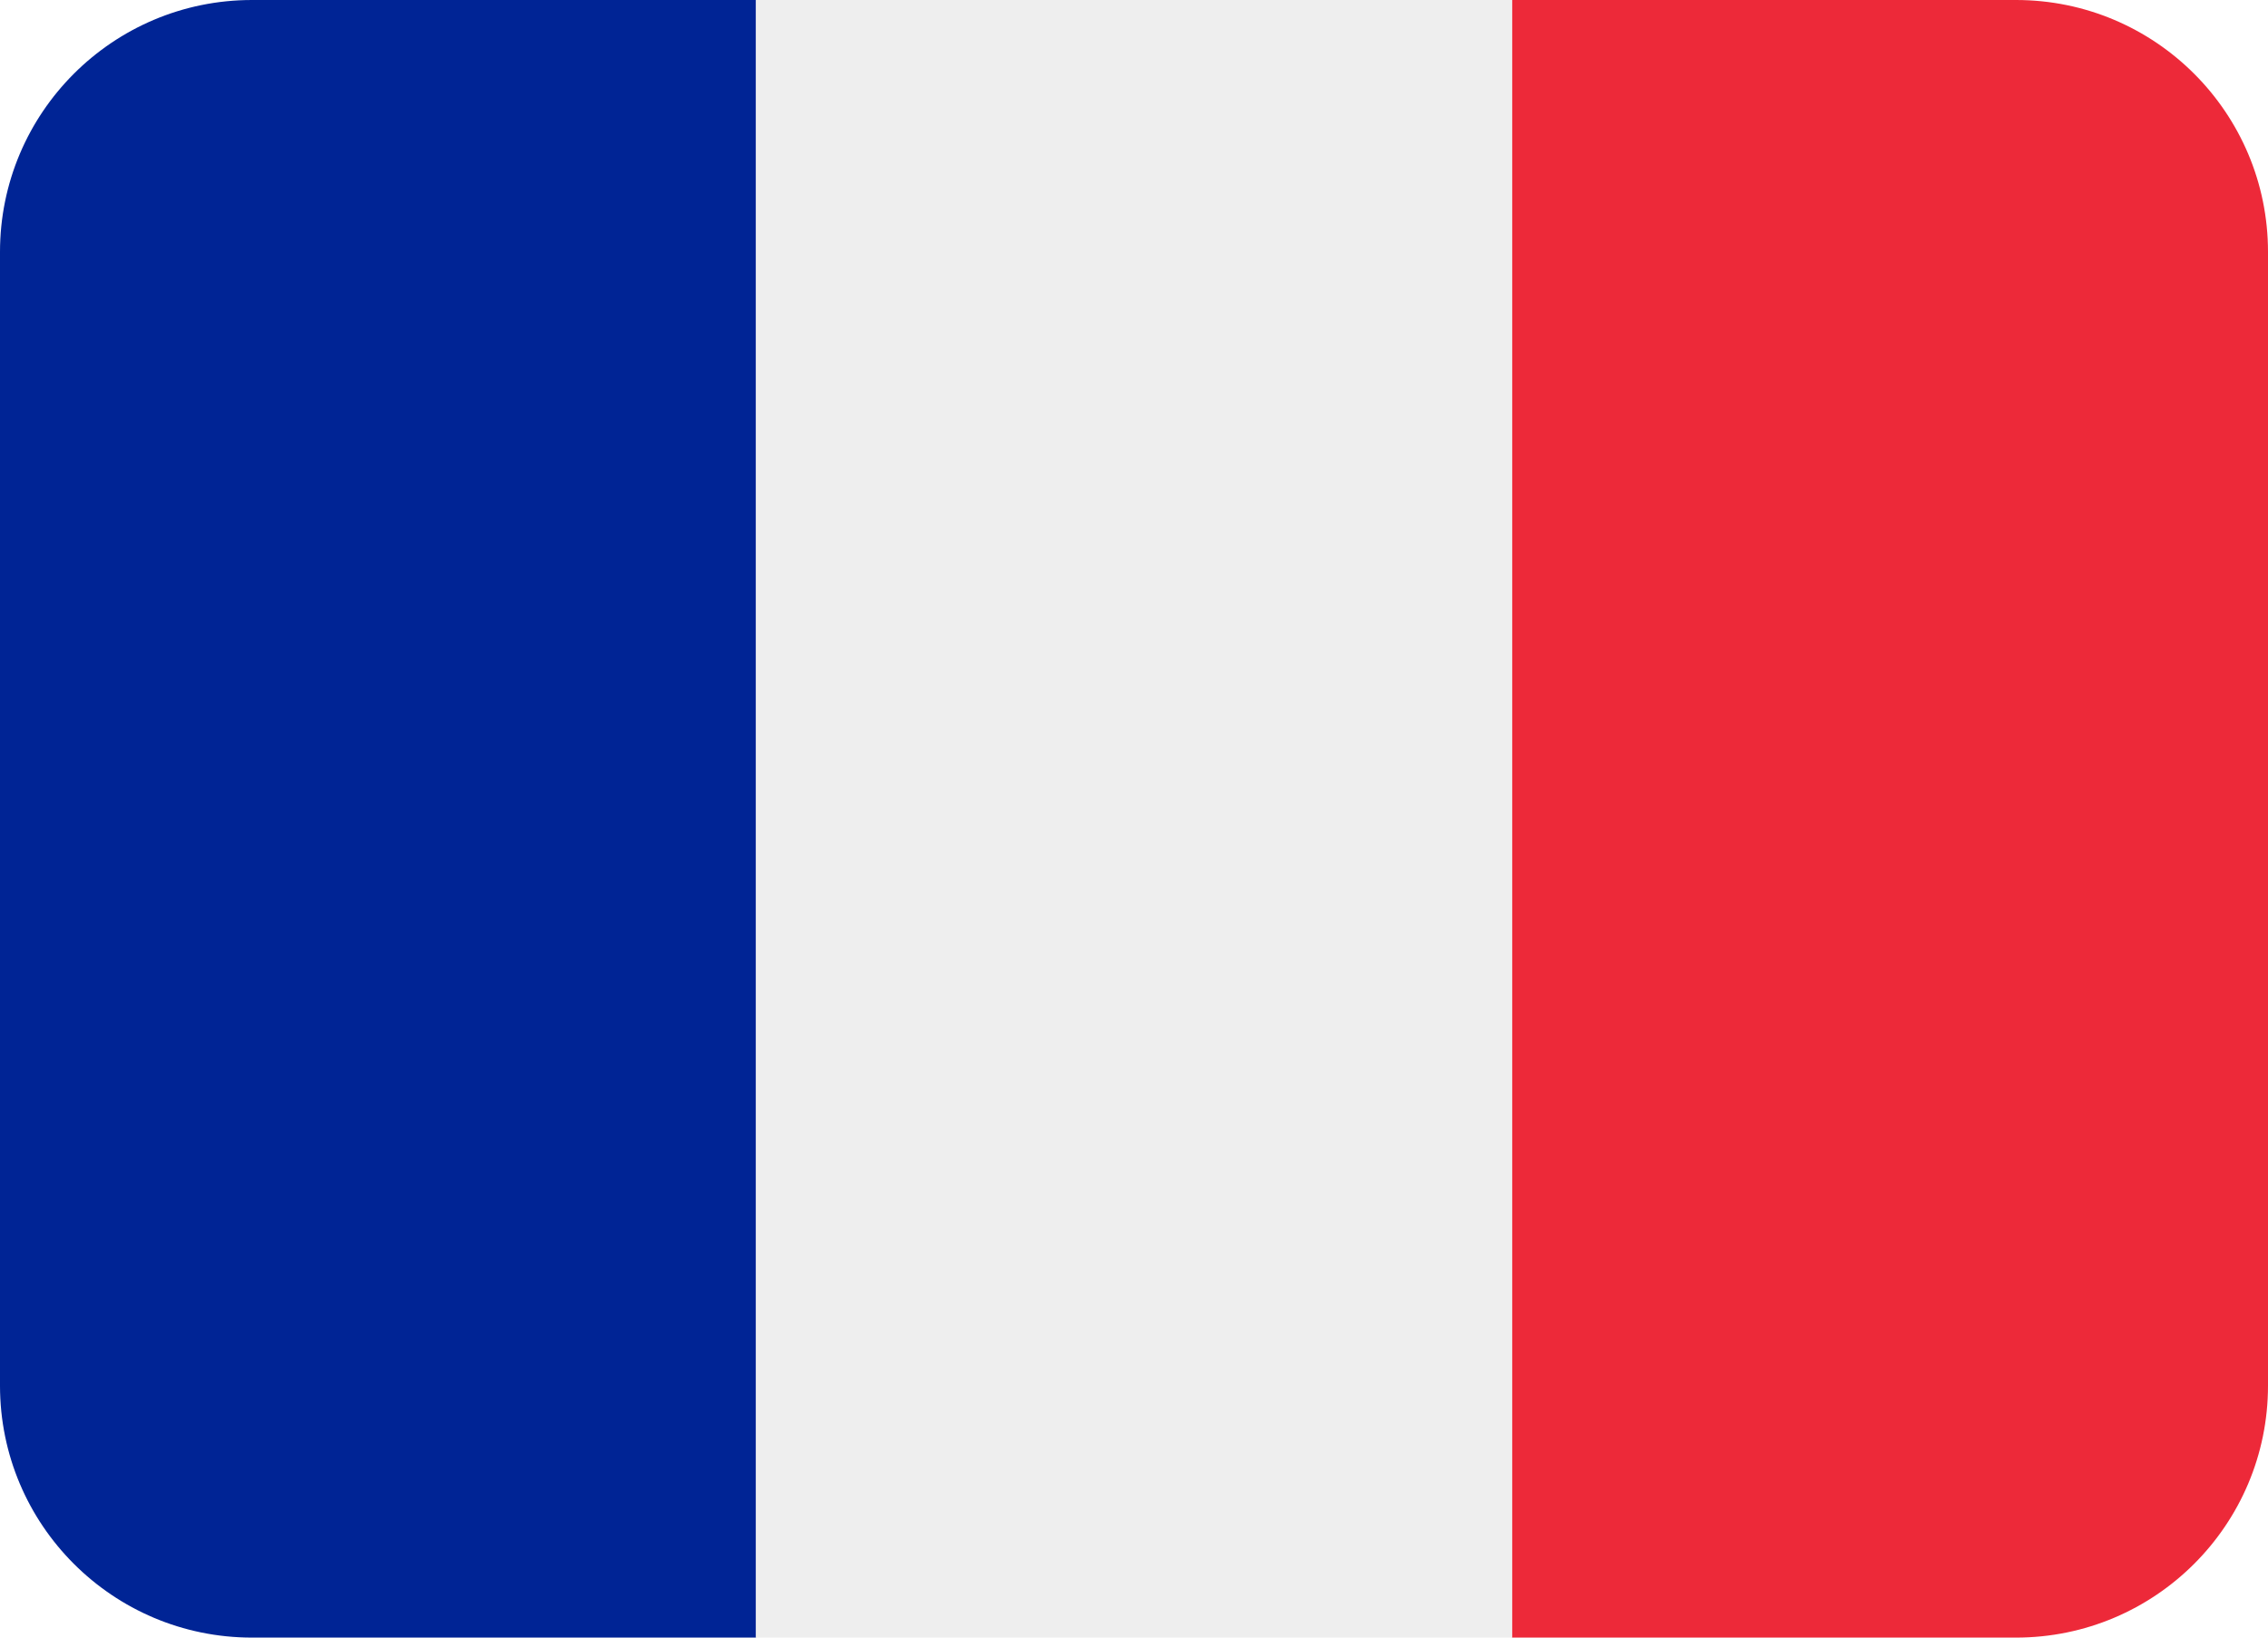
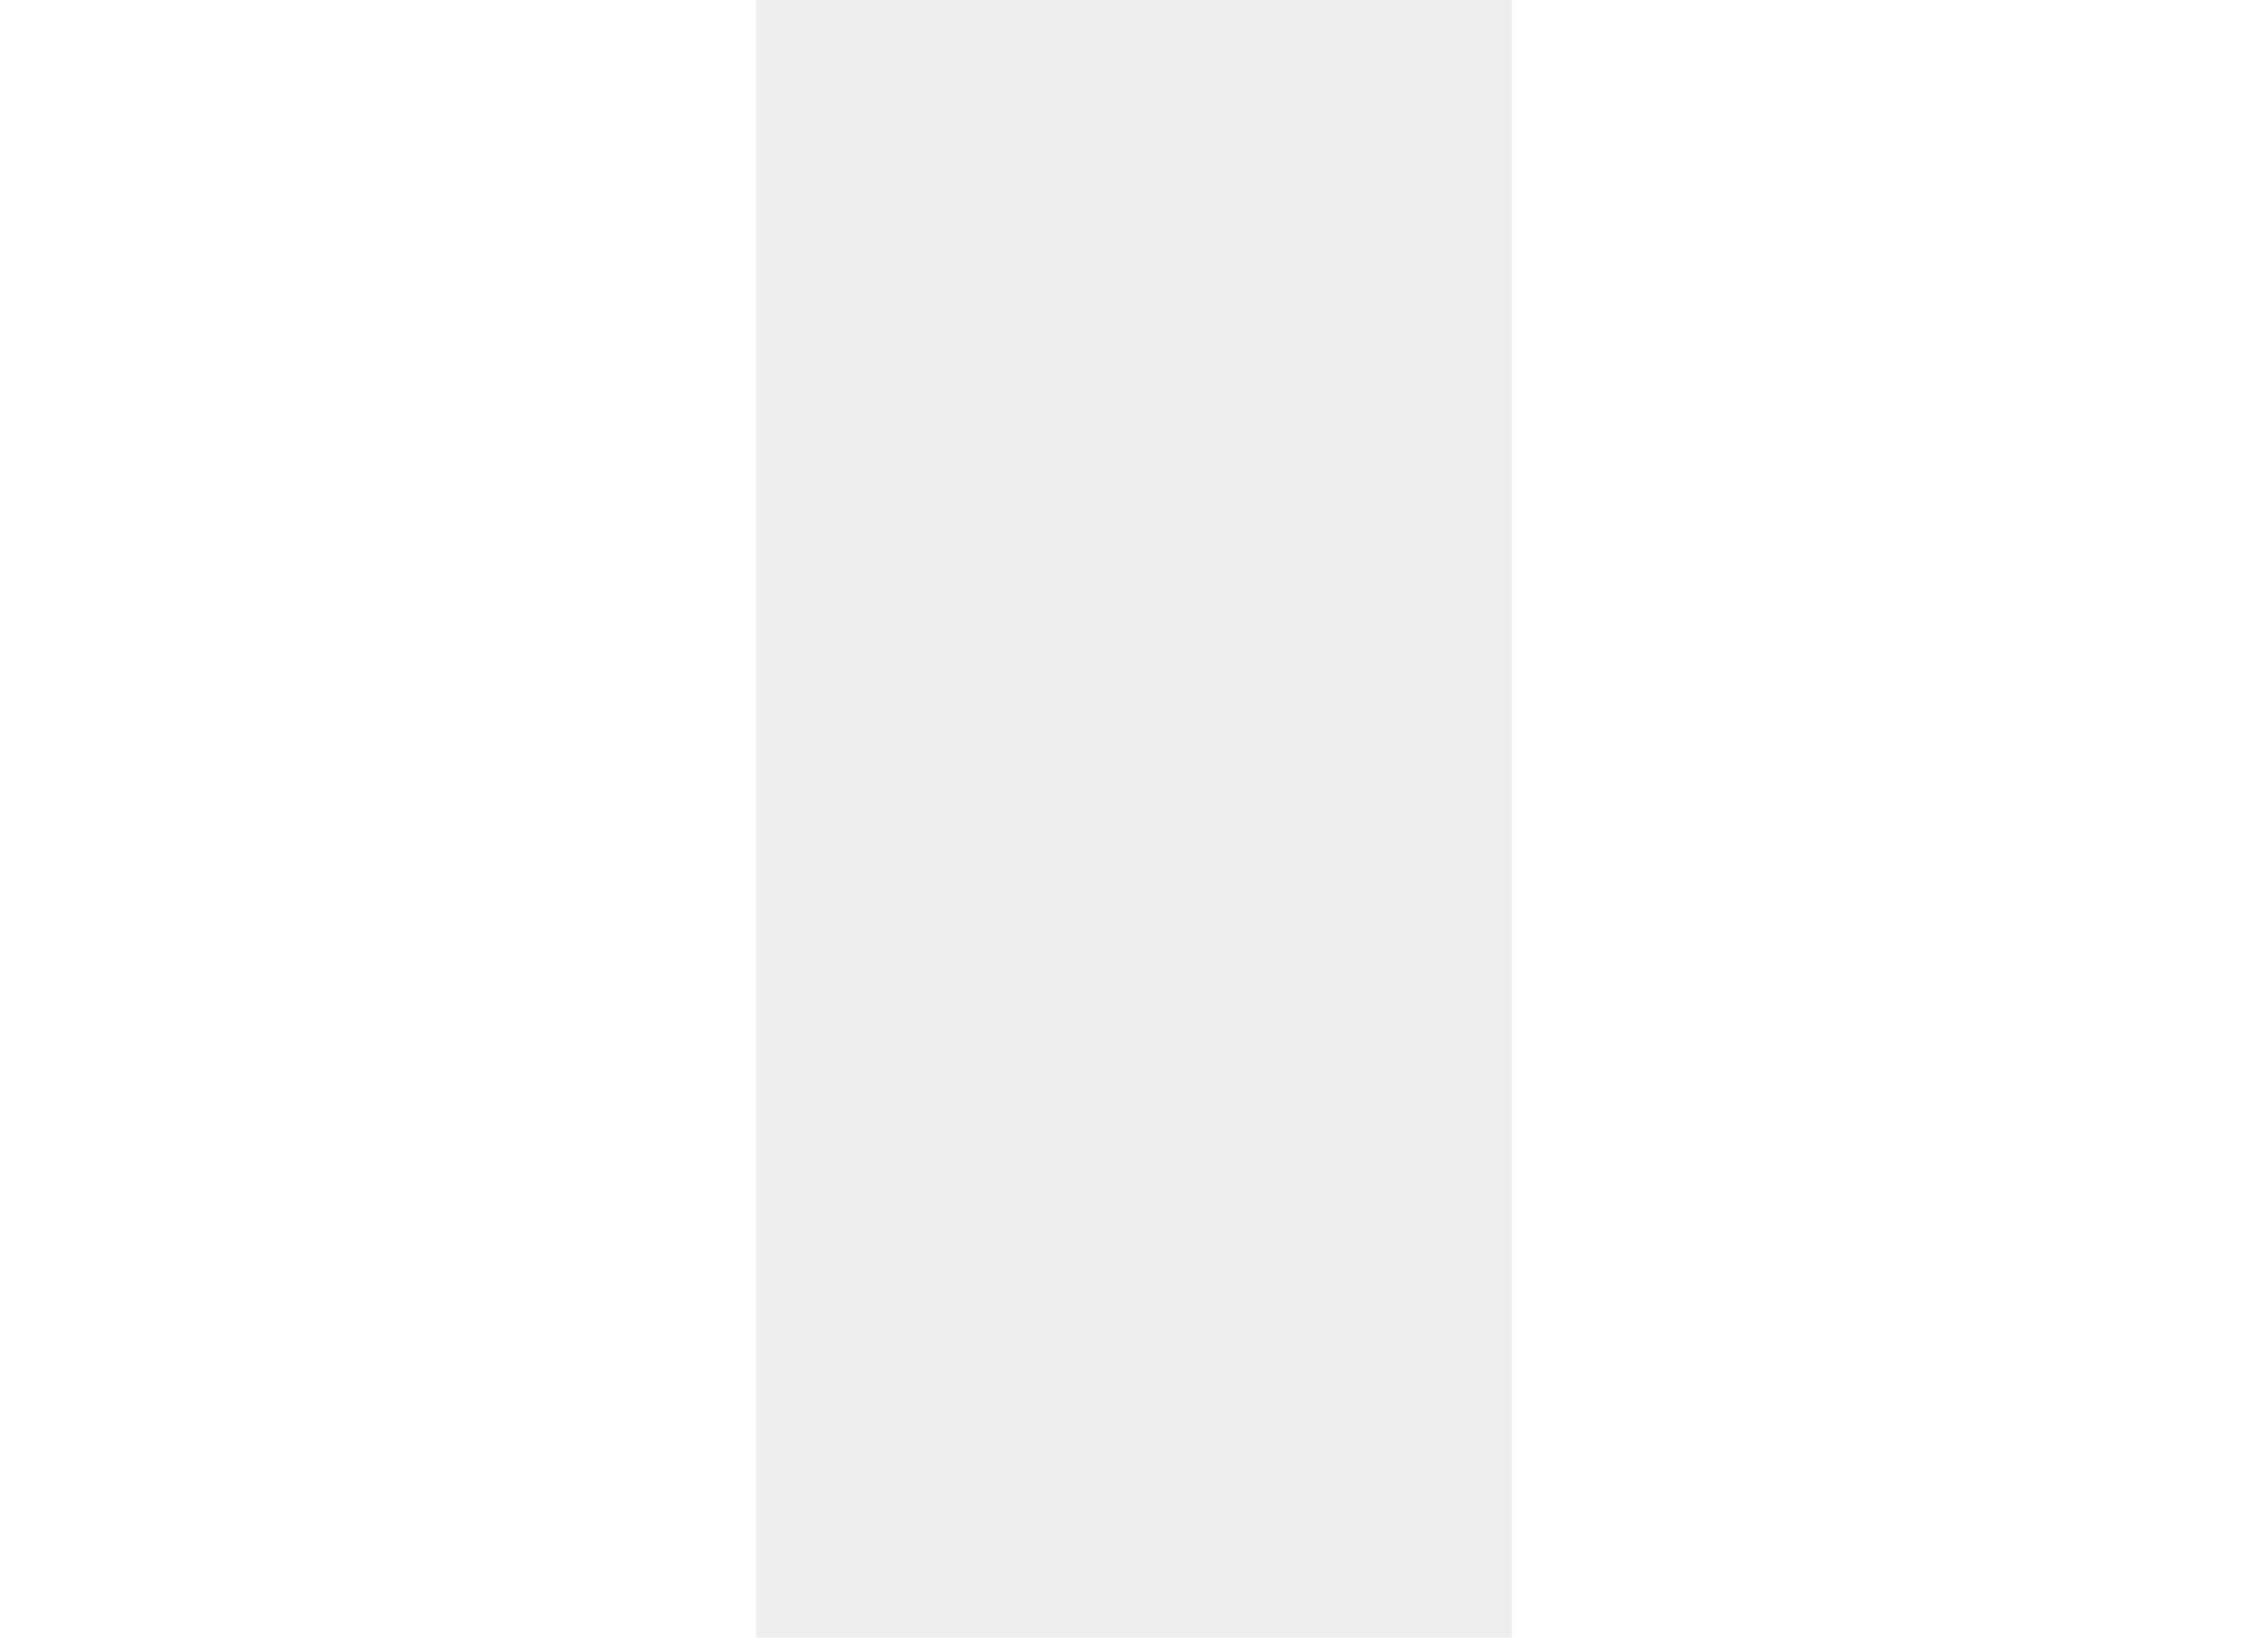
<svg xmlns="http://www.w3.org/2000/svg" viewBox="0 5 36 26">
-   <path fill="#ED2939" d="M36 27c0 2.209-1.791 4-4 4h-8V5h8c2.209 0 4 1.791 4 4v18z" />
-   <path fill="#002495" d="M4 5C1.791 5 0 6.791 0 9v18c0 2.209 1.791 4 4 4h8V5H4z" />
  <path fill="#EEE" d="M12 5h12v26H12z" />
</svg>